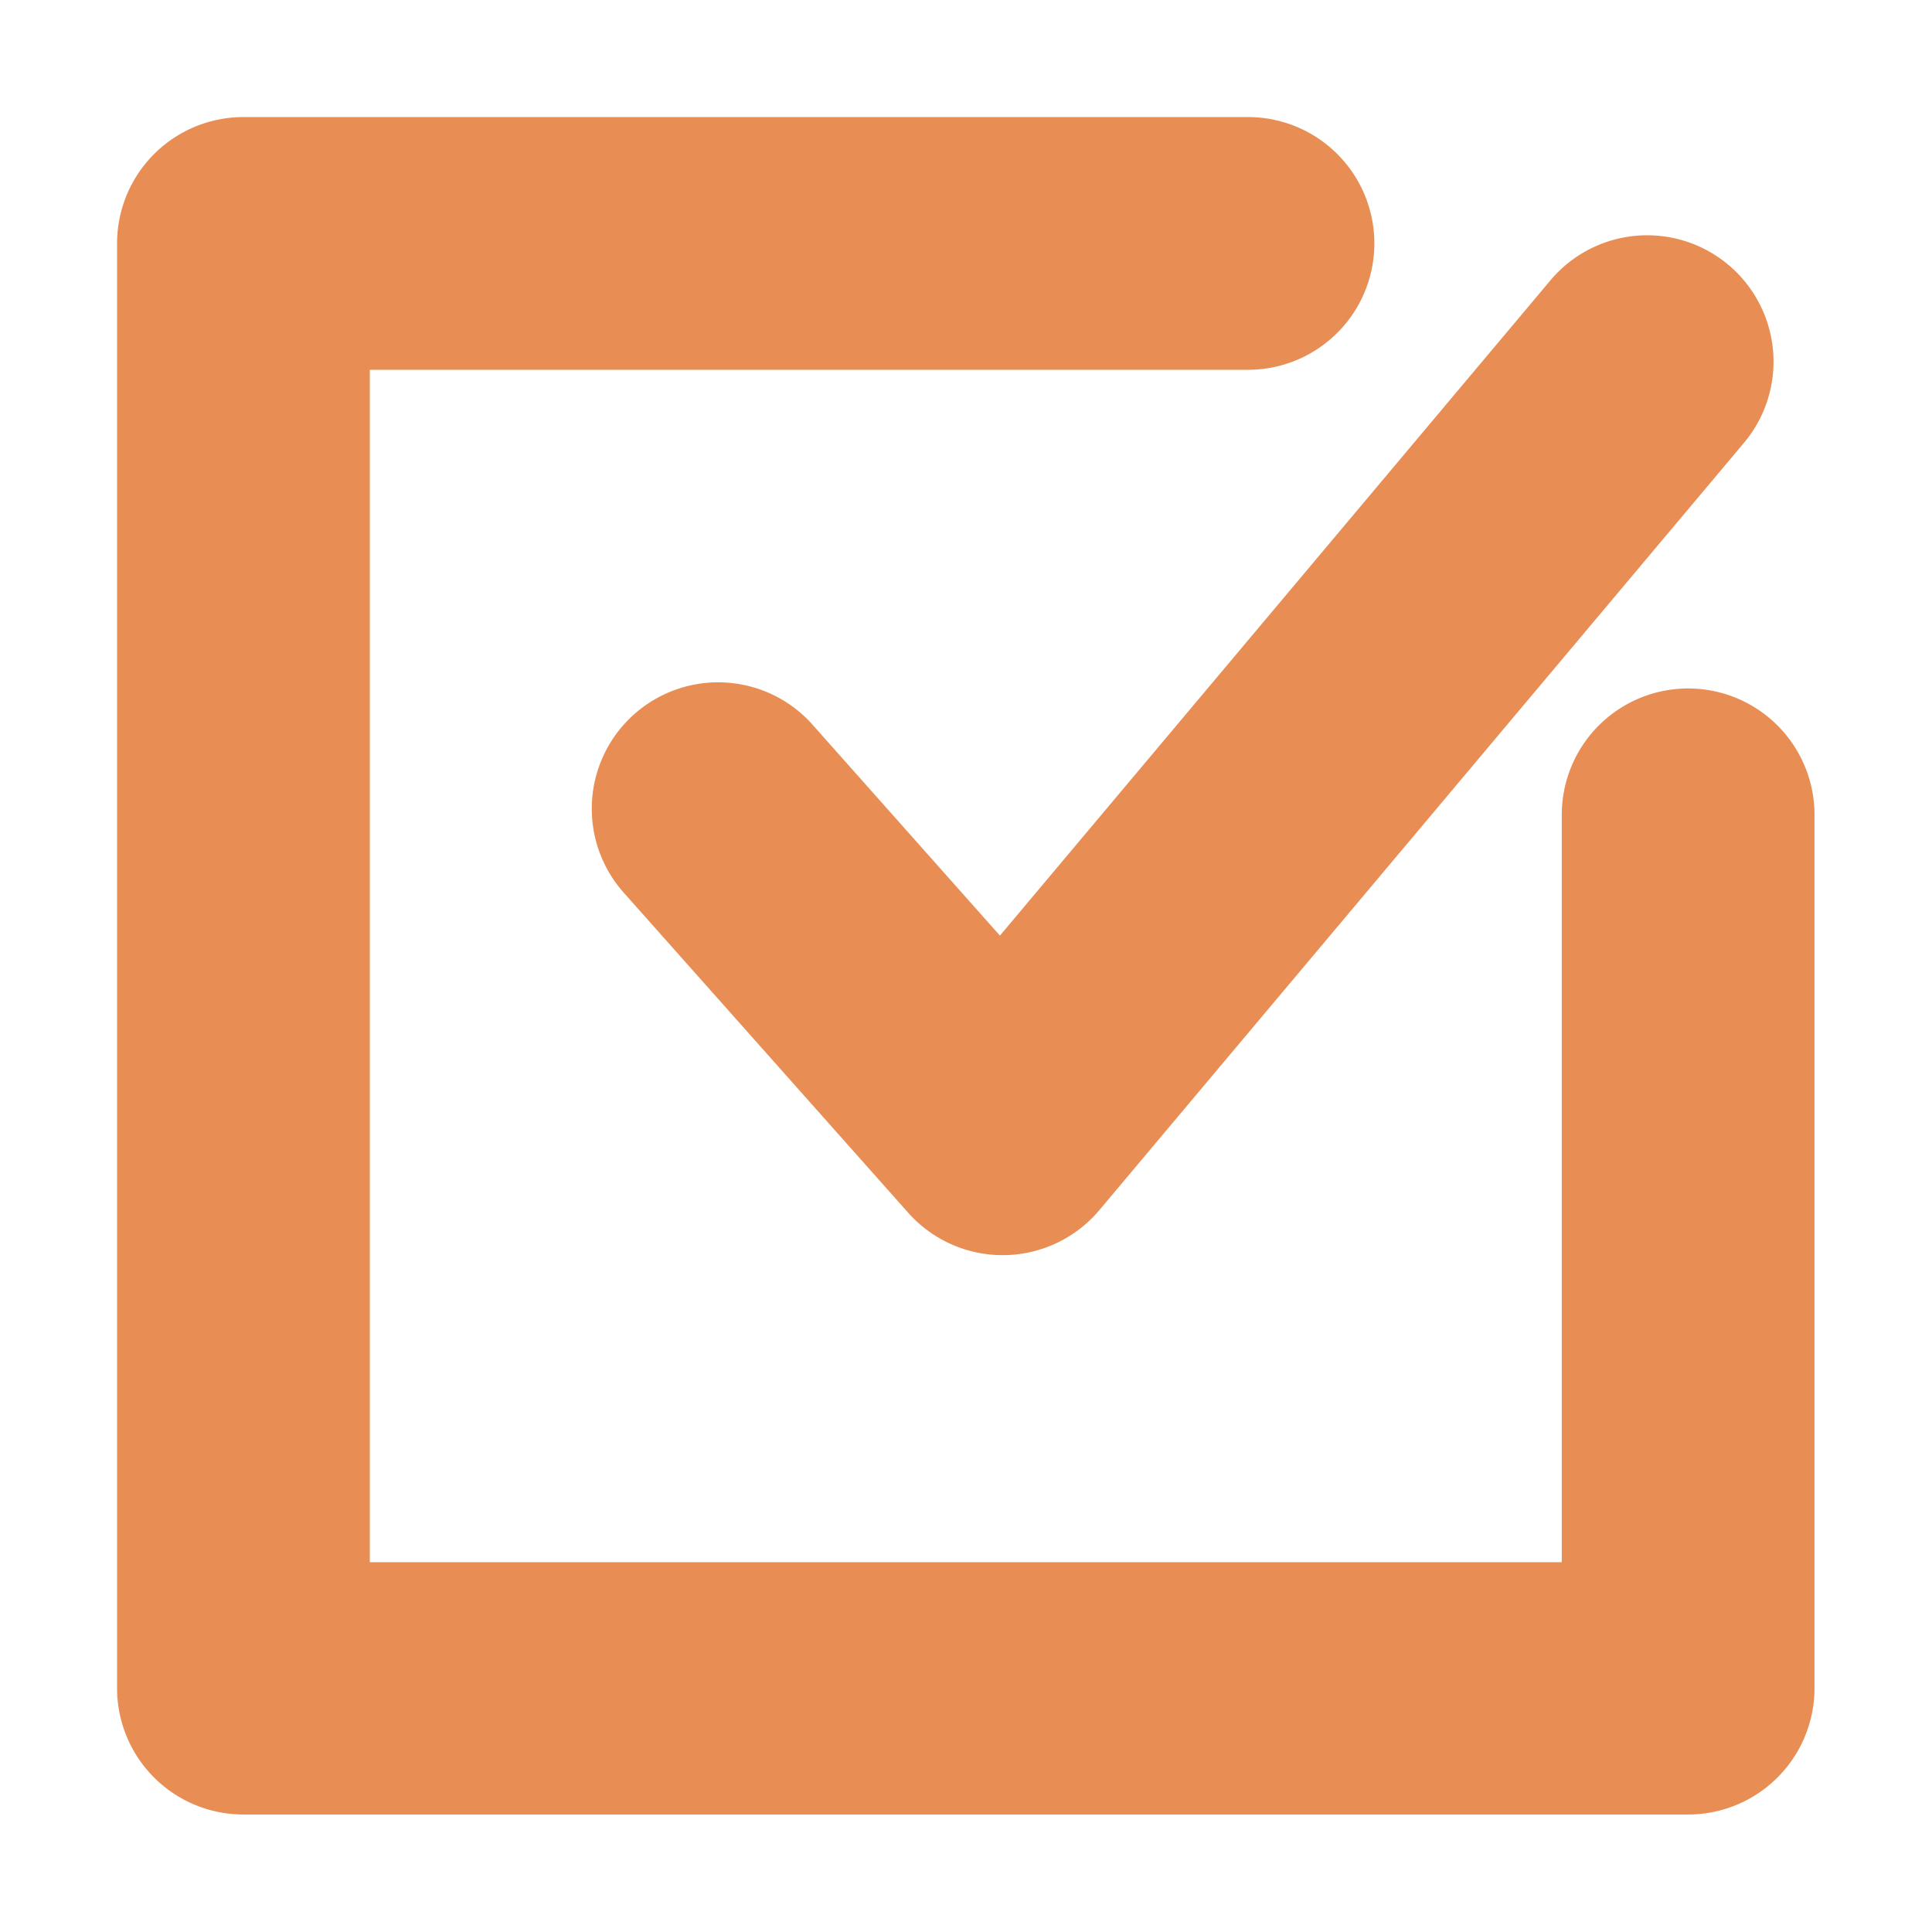
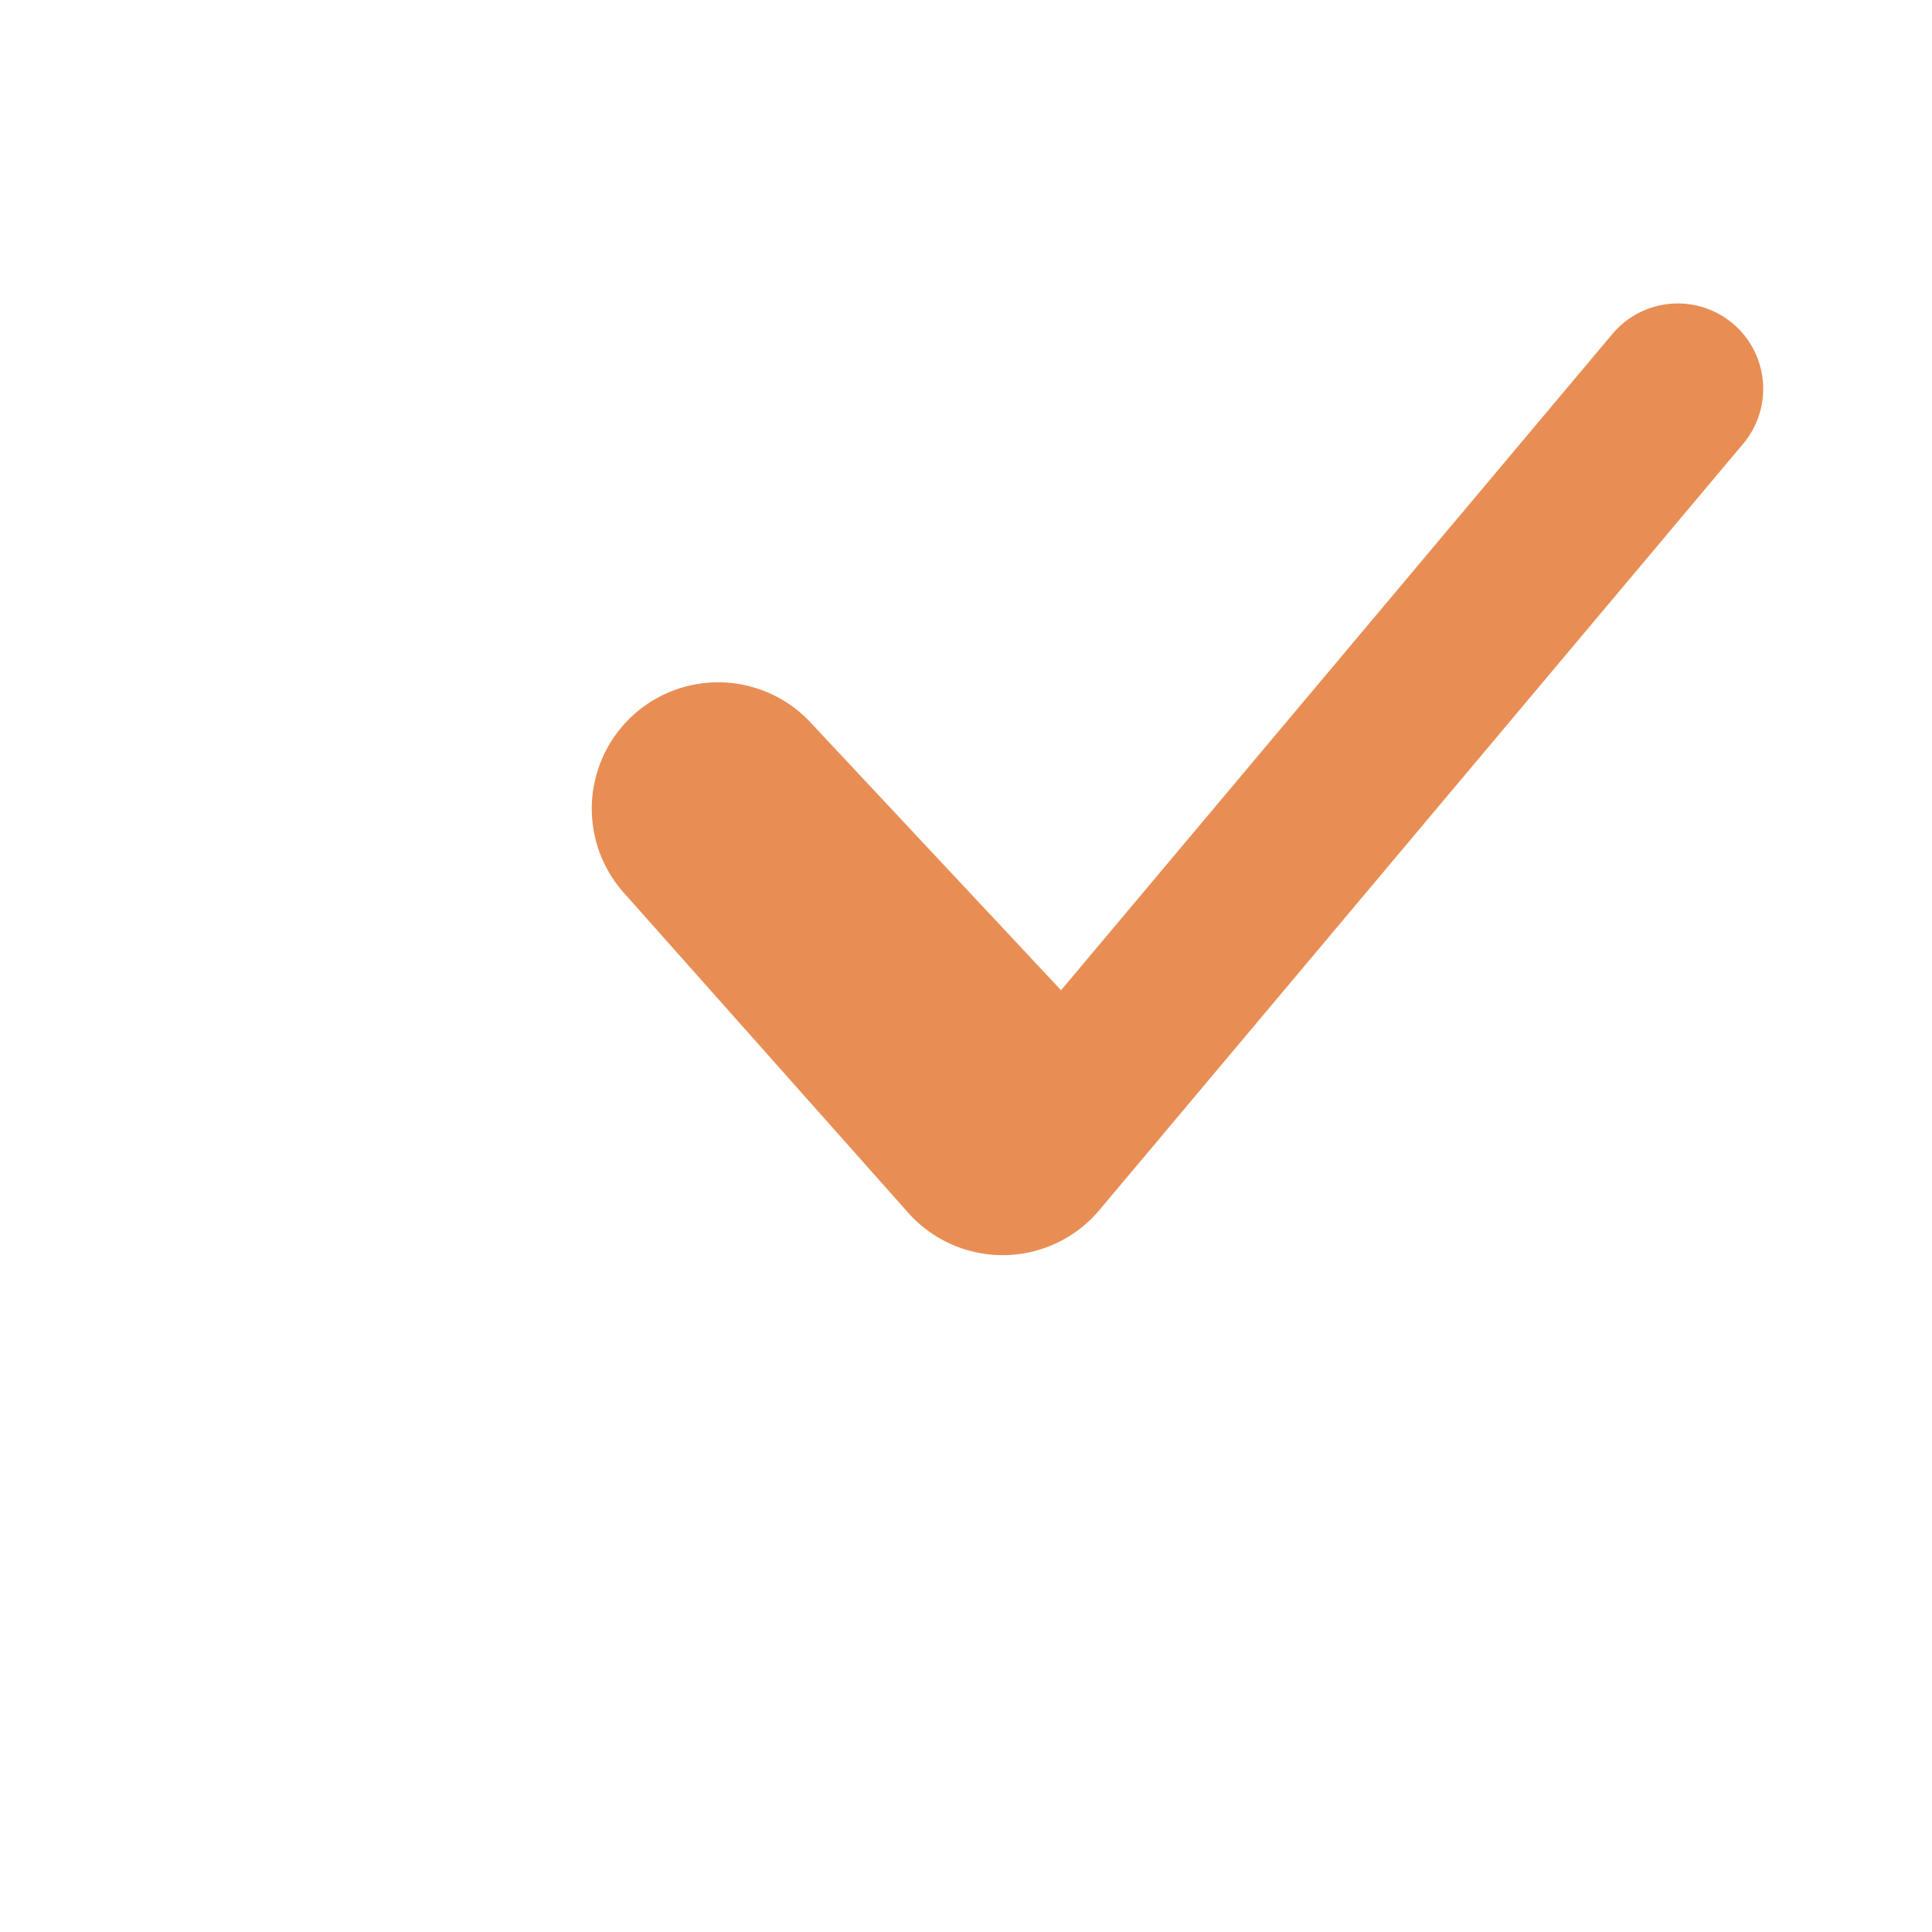
<svg xmlns="http://www.w3.org/2000/svg" width="22.627" height="22.627" viewBox="0 0 22.627 22.627">
  <defs>
    <clipPath id="clip-path">
      <rect id="長方形_52" data-name="長方形 52" width="22.627" height="22.627" fill="#e88e55" stroke="#e88e55" stroke-linecap="round" stroke-linejoin="round" stroke-width="2" />
    </clipPath>
  </defs>
  <g id="グループ_278" data-name="グループ 278" transform="translate(3 3)">
    <g id="グループ_122" data-name="グループ 122" transform="translate(-3 -3)" clip-path="url(#clip-path)">
-       <path id="パス_355" data-name="パス 355" d="M17.4,6.692a.48.48,0,0,0-.48.48v9.753H.96V.96H12.245a.48.48,0,1,0,0-.96H.48A.48.48,0,0,0,0,.48V17.4a.48.48,0,0,0,.48.48H17.4a.48.48,0,0,0,.48-.48V7.172a.48.48,0,0,0-.48-.48" transform="translate(2.371 2.371)" fill="#e88e55" stroke="#e88e55" stroke-linecap="round" stroke-linejoin="round" stroke-width="2" />
-       <path id="パス_356" data-name="パス 356" d="M33.645,13.615a.48.48,0,0,0-.717.638l3.339,3.757a.48.48,0,0,0,.359.161h.007A.48.48,0,0,0,36.993,18l7.54-8.975a.48.48,0,1,0-.735-.617l-7.183,8.55Z" transform="translate(-24.883 -4.471)" fill="#e88e55" stroke="#e88e55" stroke-linecap="round" stroke-linejoin="round" stroke-width="2" />
+       <path id="パス_356" data-name="パス 356" d="M33.645,13.615a.48.48,0,0,0-.717.638l3.339,3.757a.48.48,0,0,0,.359.161h.007A.48.48,0,0,0,36.993,18l7.54-8.975l-7.183,8.55Z" transform="translate(-24.883 -4.471)" fill="#e88e55" stroke="#e88e55" stroke-linecap="round" stroke-linejoin="round" stroke-width="2" />
    </g>
  </g>
</svg>